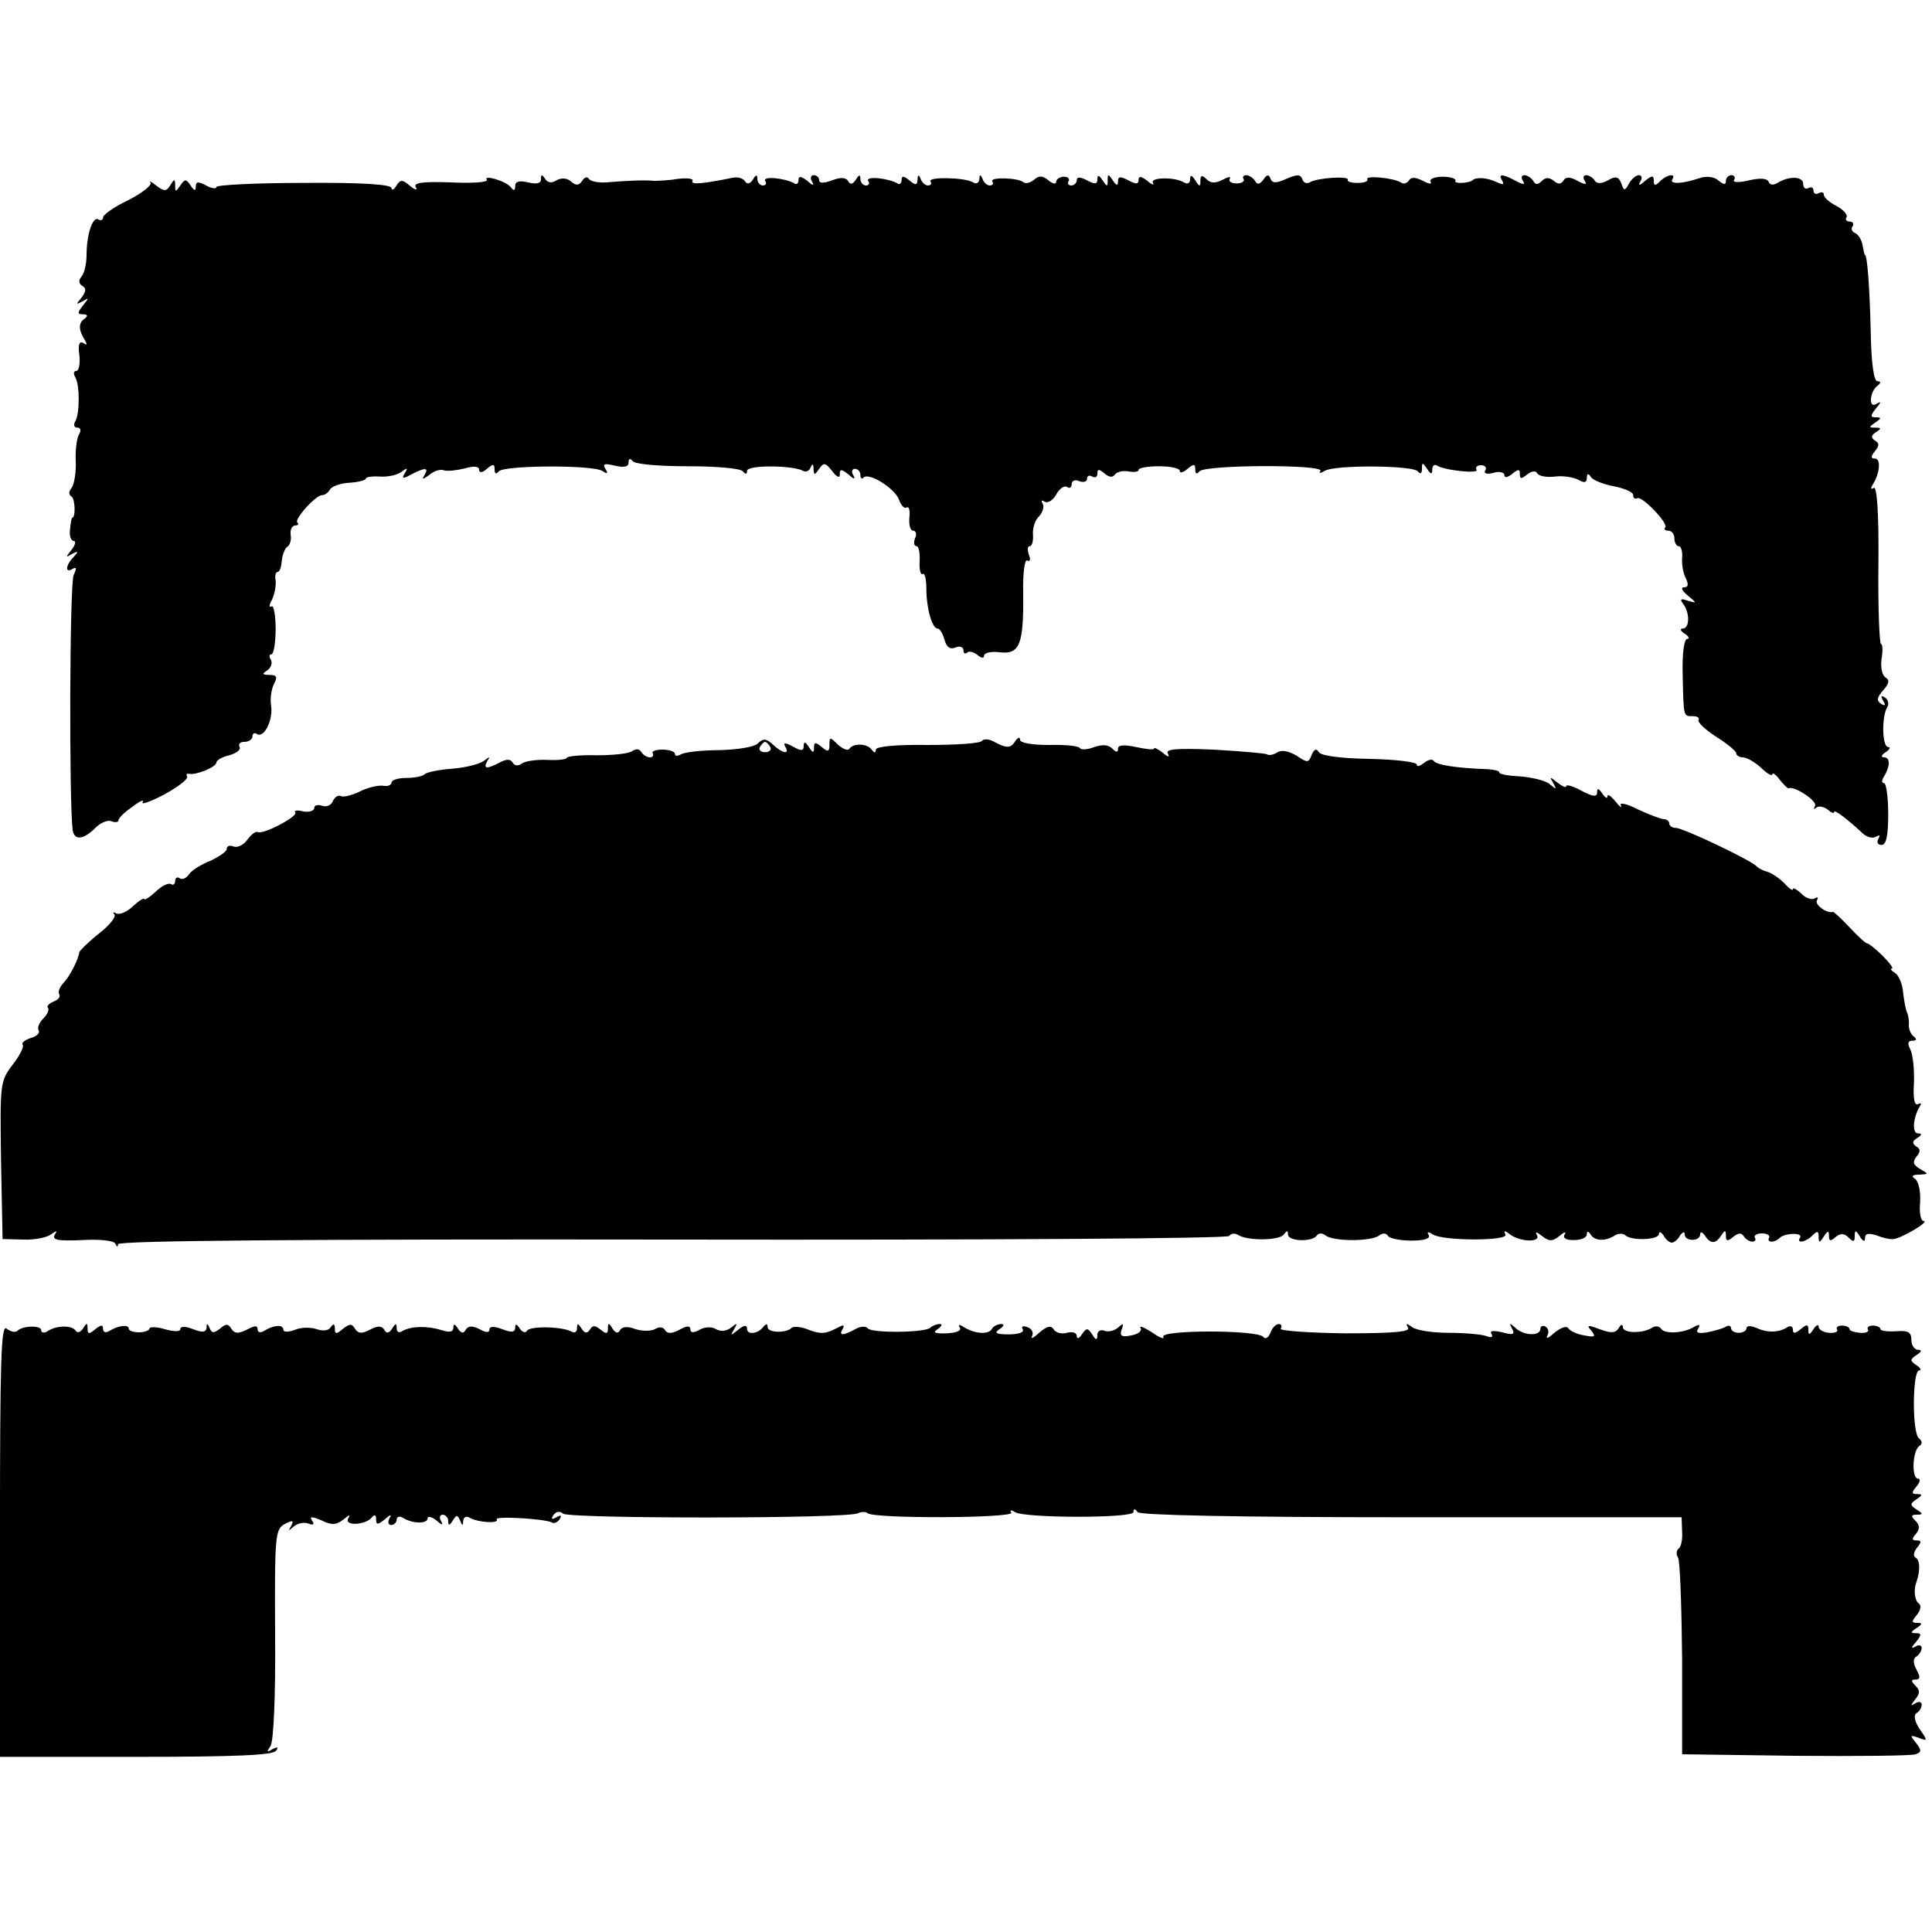
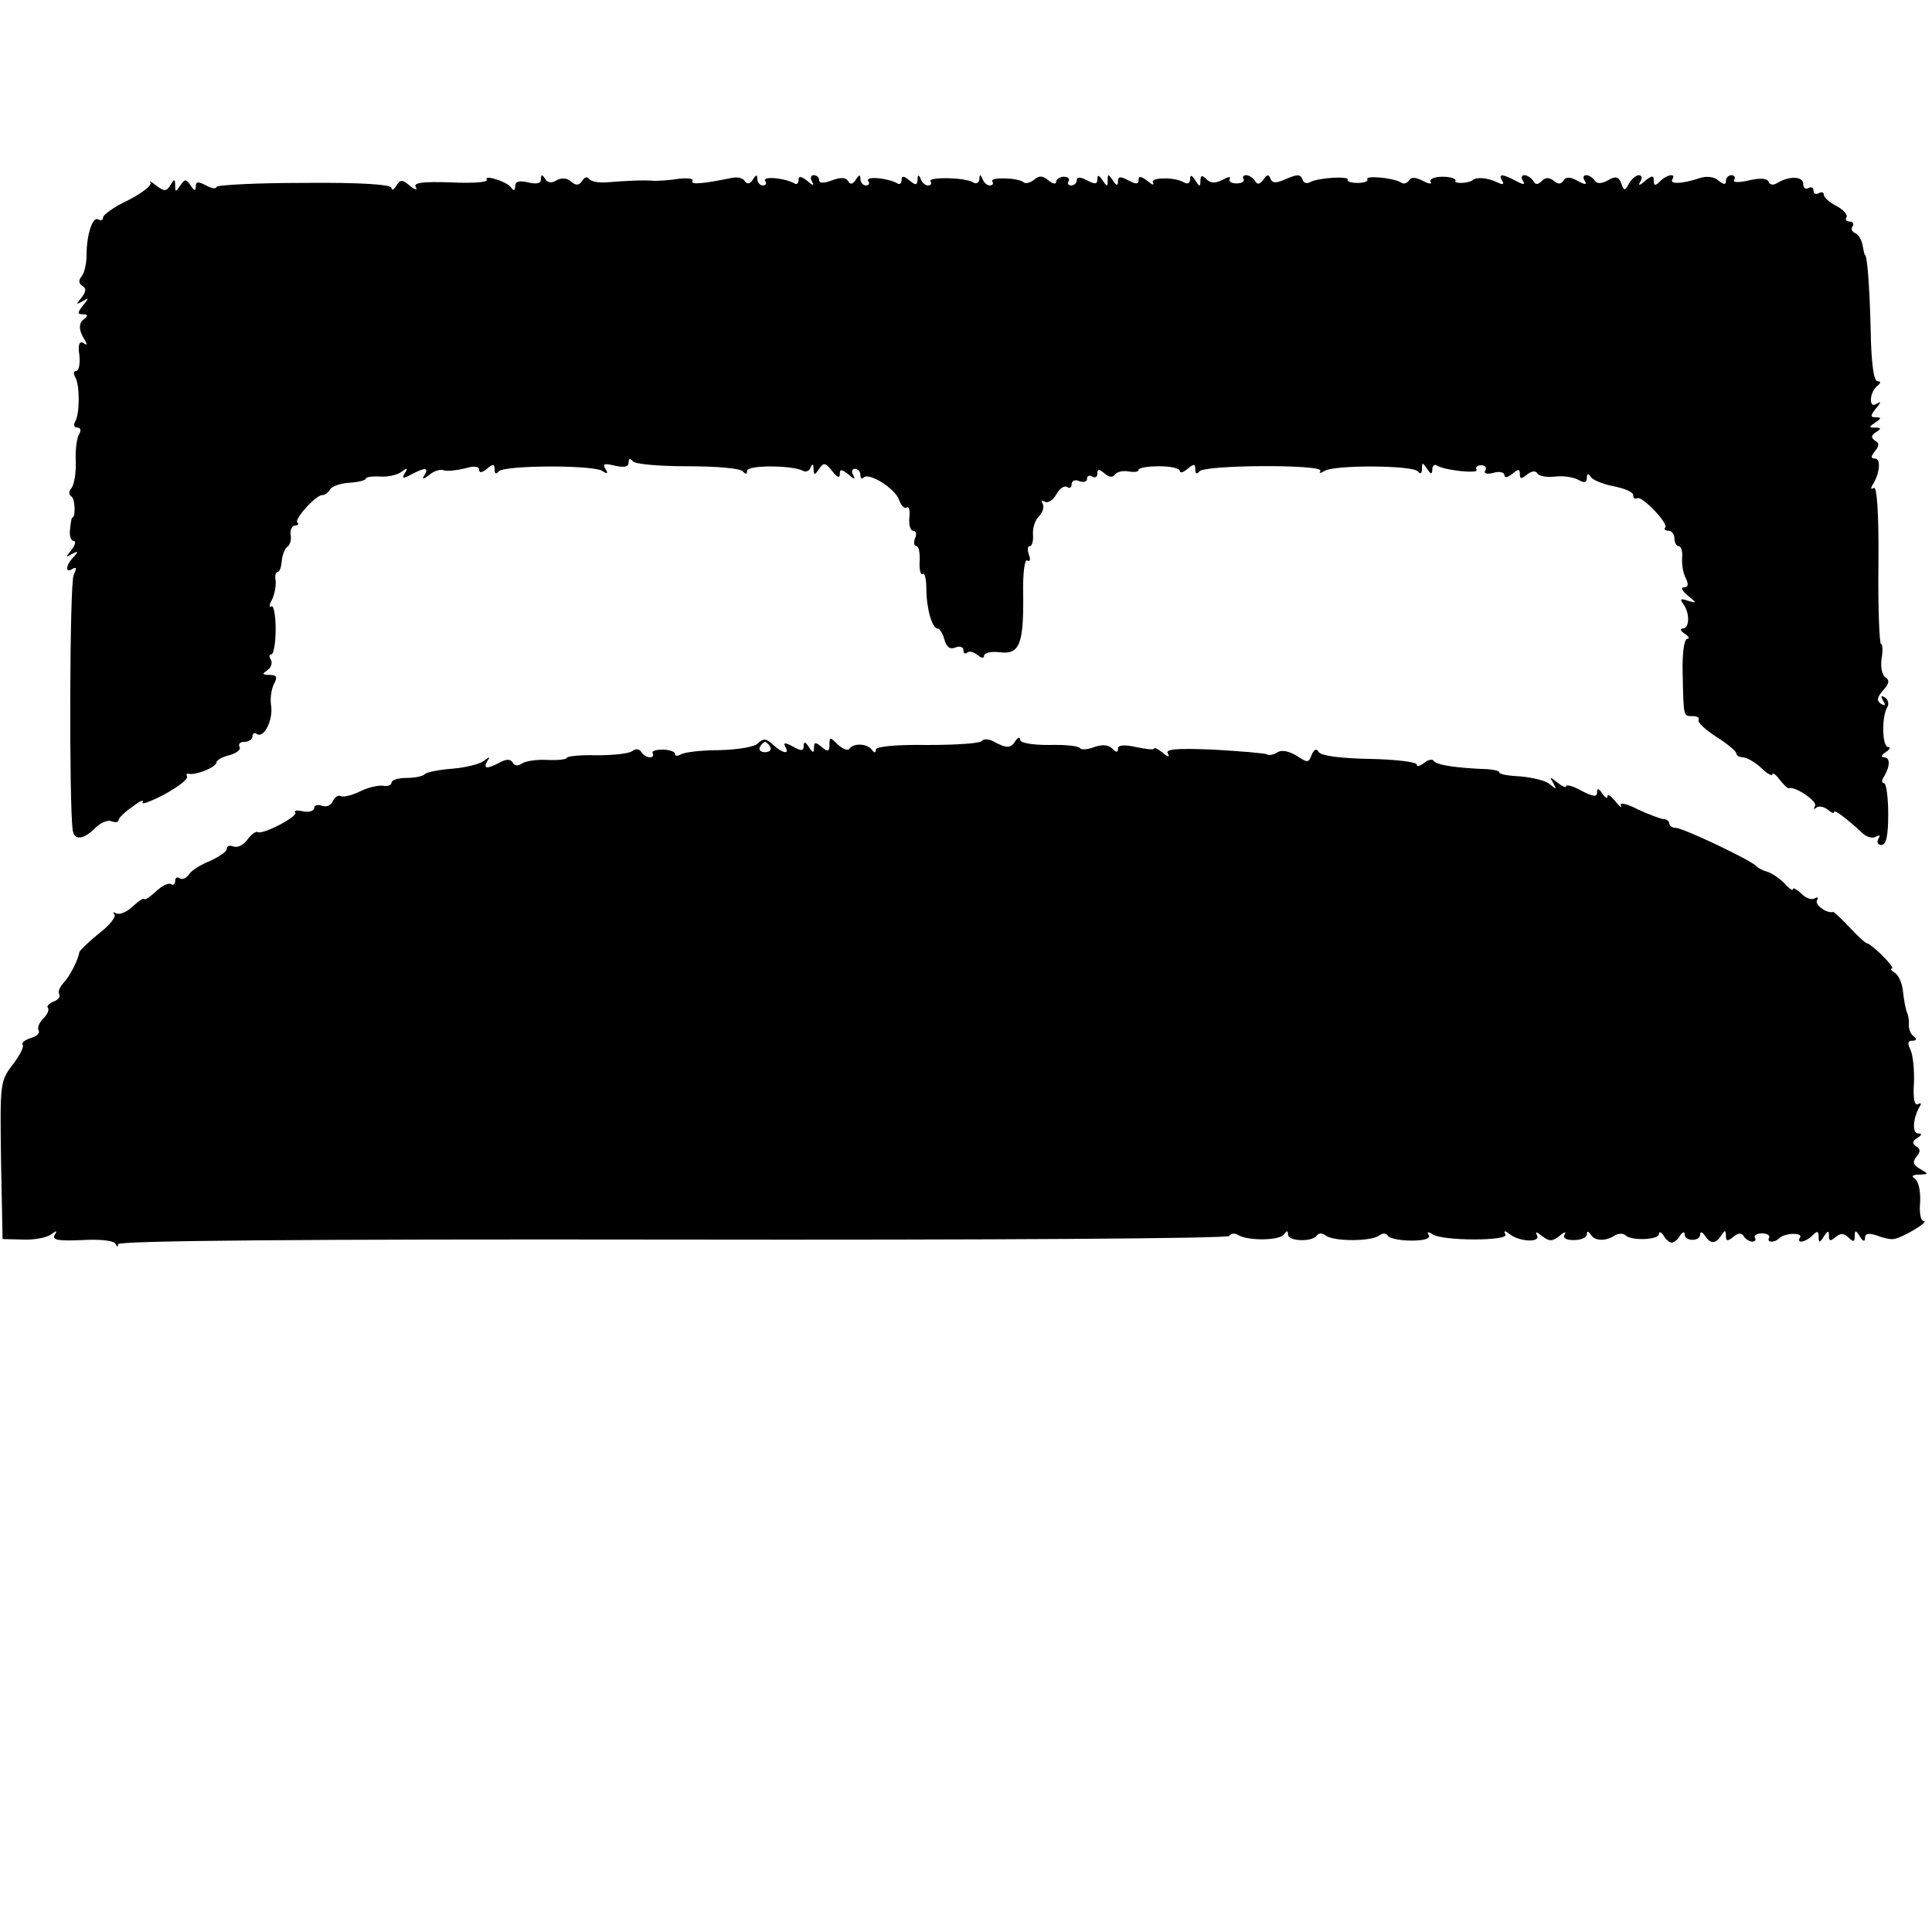
<svg xmlns="http://www.w3.org/2000/svg" version="1.0" width="375pt" height="375pt" viewBox="0 0 375 375" preserveAspectRatio="xMidYMid meet">
  <g transform="translate(0,375) scale(0.1,-0.1)" fill="#000000" stroke="none">
    <path d="M945 3401 c2 -5 -29 -7 -70 -5 -56 2 -73 -1 -68 -9 4 -7 -1 -6 -11 2 -15 13 -19 13 -27 0 -5 -8 -9 -9 -9 -4 0 7 -59 11 -170 10 -93 0 -170 -4 -170 -8 0 -4 -9 -3 -20 3 -15 8 -20 8 -20 -2 0 -9 -3 -9 -10 2 -9 13 -11 13 -20 0 -9 -13 -10 -13 -10 0 0 13 -2 13 -9 1 -8 -13 -12 -13 -28 -1 -10 8 -15 10 -11 6 4 -5 -15 -20 -42 -34 -28 -13 -50 -29 -50 -34 0 -5 -4 -7 -9 -4 -11 7 -23 -29 -23 -69 0 -16 -4 -35 -10 -42 -6 -7 -5 -14 2 -18 8 -5 7 -11 -2 -23 -11 -13 -11 -14 2 -7 13 8 13 7 1 -8 -11 -14 -11 -17 0 -17 9 0 10 -3 4 -8 -13 -8 -13 -22 -1 -41 6 -10 5 -12 -2 -7 -8 5 -11 -3 -8 -23 2 -17 -1 -31 -6 -31 -5 0 -6 -5 -2 -12 9 -15 9 -71 0 -86 -4 -7 -2 -12 4 -12 6 0 8 -5 4 -12 -5 -7 -8 -31 -7 -53 1 -22 -3 -45 -8 -52 -6 -7 -6 -13 0 -17 7 -5 8 -41 1 -41 -1 0 -3 -10 -4 -22 -2 -13 2 -23 7 -23 5 0 3 -8 -4 -17 -12 -15 -12 -16 1 -8 12 6 13 5 3 -6 -16 -16 -17 -33 -2 -23 8 4 8 1 2 -12 -8 -16 -9 -441 -2 -495 3 -21 21 -19 44 4 10 10 24 16 31 13 8 -3 14 -2 14 2 0 4 12 16 27 26 14 11 23 15 20 9 -4 -6 15 1 42 15 27 15 47 30 44 35 -2 4 -1 6 4 5 13 -3 53 13 53 22 0 4 11 11 25 14 14 4 23 11 20 16 -3 6 1 10 9 10 9 0 16 5 16 11 0 5 4 8 9 4 14 -8 32 29 27 57 -2 13 1 31 6 41 7 13 5 17 -9 17 -14 0 -15 2 -4 9 7 5 10 14 7 20 -4 6 -4 11 1 11 4 0 8 22 8 49 0 27 -4 47 -8 44 -5 -3 -5 3 1 13 5 11 8 27 7 37 -2 9 0 17 4 17 4 0 7 10 8 22 1 11 6 24 11 27 5 3 8 14 6 24 -1 9 3 17 9 17 5 0 8 3 4 6 -6 7 38 55 49 53 4 0 10 4 14 10 3 7 21 13 38 14 18 1 32 5 32 8 0 3 12 5 28 4 15 -1 33 3 41 9 12 9 13 8 7 -2 -7 -11 -4 -12 12 -3 27 14 35 14 26 -1 -6 -9 -3 -9 9 0 9 8 22 12 29 9 7 -2 25 0 41 4 17 5 27 4 27 -3 0 -6 6 -6 15 2 12 10 15 10 15 -1 0 -9 3 -10 8 -4 9 12 181 13 201 1 10 -7 12 -5 6 4 -6 10 -2 11 19 6 18 -4 26 -2 26 6 0 8 3 9 8 3 4 -6 51 -10 107 -10 55 0 103 -4 107 -10 5 -6 8 -6 8 1 0 12 90 11 109 0 5 -3 12 0 14 6 4 9 6 8 6 -2 1 -13 2 -13 11 0 9 13 12 12 25 -4 9 -12 15 -15 15 -7 0 11 3 11 17 0 11 -10 14 -10 9 -1 -4 6 -2 12 3 12 6 0 11 -5 11 -12 0 -6 3 -9 6 -5 11 11 62 -22 69 -43 4 -11 10 -18 15 -15 4 3 7 -6 5 -20 -1 -14 2 -25 7 -25 6 0 8 -7 4 -15 -3 -8 -2 -15 3 -15 4 0 7 -13 6 -30 -1 -16 2 -27 6 -24 4 2 7 -10 7 -28 0 -38 11 -78 22 -78 4 0 10 -10 13 -21 4 -15 11 -20 21 -16 9 4 16 1 16 -5 0 -6 3 -8 7 -5 3 4 12 2 20 -4 8 -7 13 -7 13 -2 0 6 14 9 30 7 39 -5 47 15 46 113 -1 41 3 69 8 65 5 -3 7 2 3 11 -3 10 -3 17 2 17 4 0 7 10 6 22 -1 13 4 29 12 36 7 8 10 18 7 24 -4 7 -2 8 4 4 6 -3 16 3 22 14 6 11 15 18 21 15 5 -4 9 -1 9 5 0 7 7 10 15 6 8 -3 15 -1 15 5 0 6 5 7 10 4 6 -3 10 -1 10 6 0 9 3 9 14 0 9 -8 16 -8 20 -2 4 5 15 8 26 6 11 -2 20 -1 20 3 0 4 18 7 40 7 22 0 40 -4 40 -9 0 -5 7 -3 15 4 12 10 15 10 15 -1 0 -9 3 -10 8 -4 9 13 242 14 235 1 -4 -5 0 -5 8 0 19 12 172 11 181 -1 5 -6 8 -4 8 5 0 13 1 13 10 0 7 -11 10 -11 10 -2 0 7 3 11 8 9 14 -10 83 -17 78 -9 -3 5 1 9 9 9 8 0 11 -5 8 -10 -4 -6 3 -8 15 -5 12 4 22 1 22 -4 0 -6 6 -5 15 2 12 10 15 10 15 0 0 -10 3 -10 14 -1 9 7 17 8 20 2 3 -5 18 -8 34 -6 15 2 35 -1 45 -6 12 -7 17 -6 17 3 0 9 3 10 8 2 4 -6 24 -14 45 -18 20 -4 37 -11 37 -17 0 -6 3 -8 8 -6 9 5 62 -50 54 -57 -3 -3 0 -6 6 -6 7 0 12 -7 12 -15 0 -8 4 -15 8 -15 5 0 8 -10 7 -22 -1 -13 2 -31 7 -40 6 -13 5 -18 -4 -18 -6 0 -3 -7 8 -16 18 -15 18 -15 0 -10 -14 5 -16 3 -9 -6 13 -17 13 -48 -1 -48 -6 0 -4 -5 4 -10 8 -5 10 -10 5 -10 -6 0 -10 -27 -9 -67 2 -86 1 -83 20 -83 8 0 13 -3 11 -7 -3 -5 13 -19 34 -33 21 -13 39 -28 39 -32 0 -4 6 -8 13 -8 7 0 23 -9 35 -20 12 -12 22 -17 22 -13 0 4 7 0 14 -10 8 -10 16 -18 18 -17 11 5 56 -25 51 -34 -3 -6 -3 -8 2 -4 4 4 14 3 22 -3 7 -6 13 -9 13 -5 0 6 27 -15 56 -42 8 -7 19 -10 25 -6 8 4 9 3 5 -4 -4 -7 -1 -12 6 -12 9 0 13 17 13 60 0 33 -4 60 -8 60 -5 0 -5 6 0 13 12 20 12 37 0 37 -7 0 -5 5 3 10 8 5 10 10 5 10 -12 0 -13 59 -2 77 4 6 2 15 -4 19 -8 5 -9 3 -4 -6 6 -9 4 -11 -4 -6 -9 6 -8 12 4 26 12 13 13 20 5 25 -7 4 -10 20 -8 36 3 16 2 29 -1 29 -3 0 -6 70 -5 155 1 100 -3 152 -9 148 -6 -4 -7 -1 -1 8 13 22 15 49 3 49 -8 0 -8 4 0 14 9 11 9 16 0 21 -8 6 -7 10 2 16 11 7 11 9 -1 9 -13 0 -13 1 0 10 12 8 12 10 1 10 -11 0 -11 3 0 17 11 13 11 15 1 9 -16 -10 -13 25 3 36 6 5 6 8 -1 8 -7 0 -12 36 -13 98 -2 88 -7 147 -11 147 -1 0 -3 9 -5 20 -2 11 -9 21 -15 23 -5 2 -8 8 -4 13 3 5 0 9 -6 9 -6 0 -9 4 -6 8 3 5 -6 15 -19 22 -14 7 -25 17 -25 22 0 5 -4 6 -10 3 -5 -3 -10 -1 -10 5 0 6 -4 8 -10 5 -5 -3 -10 0 -10 8 0 15 -27 16 -50 2 -8 -5 -15 -4 -17 2 -3 7 -16 8 -38 3 -20 -5 -33 -4 -29 1 3 5 0 9 -5 9 -6 0 -11 -5 -11 -11 0 -8 -4 -8 -15 1 -8 7 -23 9 -37 4 -33 -11 -58 -12 -52 -2 8 12 -10 10 -24 -4 -9 -9 -12 -9 -12 1 0 11 -3 11 -17 0 -11 -10 -14 -10 -9 -1 4 6 3 12 -3 12 -5 0 -14 -7 -19 -16 -8 -15 -10 -15 -15 0 -5 13 -11 15 -26 6 -13 -7 -22 -7 -26 0 -3 5 -11 10 -16 10 -6 0 -7 -5 -3 -11 5 -8 1 -8 -14 0 -14 8 -23 8 -27 1 -5 -8 -11 -8 -19 -1 -9 7 -16 7 -23 0 -8 -8 -13 -8 -17 0 -4 6 -12 11 -17 11 -6 0 -7 -5 -3 -11 5 -8 1 -8 -14 0 -26 14 -35 14 -26 0 4 -8 1 -8 -12 -2 -17 8 -39 10 -46 3 -8 -6 -37 -7 -33 -1 2 4 -9 8 -25 8 -16 0 -27 -5 -23 -10 3 -5 -4 -4 -15 2 -14 7 -23 8 -27 1 -4 -6 -11 -8 -16 -4 -15 9 -70 14 -65 6 2 -4 -6 -7 -19 -7 -13 0 -21 3 -19 6 4 8 -60 4 -74 -5 -6 -3 -12 -1 -14 6 -4 10 -10 10 -31 1 -20 -9 -27 -9 -31 0 -3 9 -7 9 -14 -2 -7 -9 -12 -10 -16 -2 -4 6 -12 11 -17 11 -6 0 -8 -4 -5 -8 2 -4 -4 -8 -14 -8 -10 0 -16 4 -13 9 3 5 -3 4 -14 -2 -14 -7 -23 -7 -31 1 -9 9 -12 8 -12 -3 0 -12 -2 -12 -10 1 -7 11 -10 11 -10 2 0 -8 -5 -10 -12 -6 -18 11 -67 10 -60 -1 3 -5 -2 -4 -11 4 -12 9 -17 10 -17 2 0 -9 -5 -9 -20 -1 -15 8 -20 8 -20 -2 0 -9 -3 -9 -10 2 -9 13 -10 13 -10 0 0 -13 -1 -13 -10 0 -7 11 -10 11 -10 2 0 -10 -5 -10 -20 -2 -14 7 -20 7 -20 0 0 -5 -5 -10 -11 -10 -5 0 -8 4 -5 8 3 5 -1 9 -9 9 -8 0 -15 -5 -15 -10 0 -5 -7 -4 -15 3 -11 9 -18 10 -28 1 -8 -6 -16 -8 -20 -5 -9 9 -66 11 -61 2 3 -4 1 -8 -5 -8 -5 0 -12 6 -14 13 -4 9 -6 9 -6 -1 -1 -7 -6 -10 -12 -6 -16 10 -89 11 -83 2 3 -4 1 -8 -5 -8 -5 0 -12 6 -14 13 -4 9 -6 8 -6 -2 -1 -11 -4 -11 -16 -1 -11 9 -15 9 -15 1 0 -7 -4 -10 -8 -7 -17 10 -62 15 -57 5 4 -5 1 -9 -4 -9 -6 0 -11 6 -11 13 0 9 -3 8 -9 -2 -6 -9 -11 -10 -15 -2 -5 7 -15 7 -31 1 -16 -6 -25 -6 -25 0 0 6 -5 10 -11 10 -5 0 -7 -6 -3 -12 5 -9 2 -9 -9 1 -12 9 -17 10 -17 2 0 -7 -4 -10 -8 -7 -17 10 -62 15 -57 5 4 -5 1 -9 -4 -9 -6 0 -11 6 -11 13 0 9 -3 8 -9 -2 -5 -8 -11 -9 -15 -3 -3 6 -14 9 -24 7 -59 -12 -82 -14 -78 -6 3 4 -9 6 -27 4 -17 -3 -39 -4 -47 -4 -20 2 -58 0 -93 -3 -16 -1 -31 2 -34 7 -3 5 -9 3 -13 -4 -6 -9 -12 -10 -22 -1 -8 7 -19 7 -28 2 -9 -6 -17 -5 -22 3 -6 9 -8 9 -8 -1 0 -8 -8 -10 -25 -6 -17 4 -25 2 -25 -7 0 -9 -3 -10 -8 -3 -8 12 -55 26 -47 15z" />
    <path d="M1471 2307 c-7 -7 -39 -12 -74 -13 -35 0 -68 -4 -75 -8 -7 -4 -12 -4 -12 1 0 4 -11 8 -24 8 -13 0 -22 -3 -19 -7 2 -5 0 -8 -6 -8 -5 0 -13 5 -16 10 -4 7 -11 7 -18 2 -7 -5 -38 -8 -69 -8 -32 1 -58 -2 -58 -5 0 -3 -17 -5 -37 -4 -21 1 -43 -2 -50 -7 -7 -5 -14 -5 -18 2 -4 7 -12 7 -25 0 -25 -13 -33 -13 -24 3 6 9 5 9 -7 0 -8 -6 -35 -13 -61 -15 -26 -2 -51 -7 -54 -11 -4 -4 -20 -7 -36 -7 -15 0 -28 -4 -28 -9 0 -5 -8 -8 -17 -6 -10 1 -31 -4 -46 -12 -15 -7 -31 -11 -36 -8 -5 2 -11 -2 -15 -10 -3 -8 -12 -12 -21 -9 -8 3 -15 1 -15 -4 0 -6 -10 -9 -21 -7 -12 3 -19 2 -16 -2 7 -7 -63 -44 -73 -38 -3 2 -12 -4 -20 -15 -7 -10 -19 -16 -27 -13 -7 3 -13 1 -13 -5 0 -5 -15 -15 -32 -23 -18 -7 -37 -19 -41 -26 -5 -7 -12 -11 -18 -8 -5 4 -9 1 -9 -5 0 -6 -4 -9 -8 -6 -5 3 -19 -4 -30 -15 -12 -11 -22 -17 -22 -14 0 3 -10 -3 -22 -14 -11 -11 -26 -17 -32 -14 -6 3 -8 3 -4 -2 4 -4 -9 -21 -30 -37 -20 -16 -37 -33 -38 -36 -2 -15 -19 -48 -31 -60 -7 -8 -11 -17 -8 -22 3 -4 -2 -11 -11 -14 -9 -4 -14 -9 -11 -12 3 -4 -1 -13 -9 -21 -8 -8 -12 -18 -9 -23 3 -5 -4 -12 -16 -15 -11 -4 -18 -9 -15 -13 3 -3 -5 -20 -19 -38 -25 -33 -25 -36 -23 -186 l3 -153 40 -1 c22 -1 46 4 54 10 11 8 13 8 7 -1 -5 -10 7 -12 53 -10 36 2 62 -1 65 -7 3 -7 5 -7 5 -1 1 7 366 10 1076 9 617 -1 1078 2 1081 7 3 5 11 6 17 2 19 -12 81 -11 89 1 6 8 8 8 8 0 0 -14 48 -15 56 -2 4 5 10 5 17 0 15 -12 89 -12 104 0 7 5 14 5 17 -1 4 -5 24 -9 46 -9 25 0 37 4 33 11 -4 6 -1 7 8 1 20 -13 149 -13 141 0 -4 8 -1 8 9 0 20 -15 61 -16 52 -1 -4 7 0 6 10 -2 14 -11 20 -11 34 0 9 8 14 9 10 3 -4 -7 2 -11 18 -11 14 0 25 5 25 11 0 7 3 7 8 -1 8 -12 29 -13 48 0 6 3 14 3 18 0 11 -12 66 -10 66 2 0 5 4 4 9 -3 4 -8 12 -14 16 -14 4 0 12 6 16 14 5 7 9 8 9 2 0 -14 30 -14 30 0 0 6 4 5 9 -2 11 -17 21 -17 32 0 7 11 9 11 9 -1 0 -10 3 -11 14 -2 10 8 16 9 21 1 3 -5 11 -10 16 -10 6 0 8 4 5 8 -2 4 4 8 14 8 10 0 16 -4 14 -8 -6 -10 10 -11 20 -1 10 10 46 11 40 1 -8 -12 10 -10 24 4 9 9 12 9 12 -2 0 -13 2 -13 10 0 8 12 10 12 10 1 0 -10 3 -11 13 -2 10 8 17 7 25 -1 9 -9 12 -9 12 2 0 13 2 13 10 0 6 -10 10 -11 10 -3 0 9 7 10 23 5 12 -5 27 -8 32 -7 15 1 71 34 59 35 -6 0 -9 16 -7 37 1 21 -3 40 -10 45 -8 5 -5 8 8 8 19 1 19 1 2 11 -14 8 -15 14 -7 24 8 10 8 15 -1 20 -8 6 -7 10 2 16 10 6 10 9 2 9 -12 0 -10 30 3 52 4 6 3 8 -3 5 -7 -4 -10 11 -8 41 1 26 -2 55 -7 65 -6 12 -5 17 4 17 8 0 9 3 3 8 -6 4 -10 14 -10 22 1 8 -1 19 -3 24 -3 5 -6 23 -8 39 -1 16 -8 33 -15 38 -8 5 -11 9 -7 9 4 0 -4 11 -18 25 -13 13 -27 24 -30 24 -3 0 -18 14 -34 31 -16 17 -30 30 -32 30 -11 -4 -37 14 -31 23 3 5 1 7 -5 3 -6 -3 -18 1 -26 10 -9 8 -16 12 -16 8 0 -4 -8 2 -17 12 -10 10 -25 20 -33 22 -8 2 -17 7 -20 10 -8 11 -143 75 -157 75 -7 0 -13 4 -13 9 0 4 -5 8 -10 8 -6 0 -29 9 -51 19 -21 11 -36 14 -33 8 3 -7 -2 -3 -10 7 -9 11 -16 16 -16 10 0 -5 -5 -2 -10 6 -7 10 -10 11 -10 2 0 -9 -7 -9 -30 3 -16 9 -30 13 -30 9 0 -4 -8 0 -17 7 -15 12 -16 12 -8 -1 7 -13 6 -13 -7 -2 -8 7 -34 13 -57 15 -22 1 -41 4 -41 8 0 3 -10 5 -22 6 -59 2 -100 8 -105 16 -2 4 -11 3 -19 -4 -8 -6 -14 -8 -14 -3 0 5 -41 10 -92 11 -55 1 -94 6 -98 13 -5 8 -9 6 -14 -5 -6 -16 -8 -16 -29 -2 -15 9 -29 12 -37 7 -8 -5 -17 -7 -21 -4 -5 2 -51 6 -104 9 -73 3 -94 1 -88 -8 4 -7 0 -7 -10 2 -9 7 -17 11 -17 8 0 -3 -16 -1 -35 3 -23 5 -35 4 -35 -3 0 -8 -3 -8 -11 0 -8 8 -20 8 -35 3 -13 -5 -25 -6 -28 -2 -2 4 -29 7 -60 6 -33 0 -56 4 -56 10 0 6 -4 5 -9 -2 -9 -15 -17 -15 -43 -1 -9 5 -19 5 -22 1 -3 -5 -50 -8 -106 -8 -60 1 -100 -3 -100 -9 0 -7 -3 -7 -8 0 -9 12 -35 13 -43 2 -3 -5 -13 -1 -23 8 -15 15 -16 15 -16 -1 0 -13 -3 -14 -15 -4 -12 10 -15 10 -15 -1 0 -11 -2 -11 -10 1 -7 11 -10 11 -10 2 0 -10 -5 -10 -21 -1 -15 8 -19 8 -15 0 10 -16 -5 -14 -24 4 -13 12 -19 12 -29 2z m24 -7 c3 -5 -1 -10 -10 -10 -9 0 -13 5 -10 10 3 6 8 10 10 10 2 0 7 -4 10 -10z" />
-     <path d="M0 761 l0 -421 264 0 c189 0 267 3 272 12 5 7 3 8 -7 3 -11 -7 -12 -6 -4 6 6 8 10 95 9 217 -1 192 0 204 19 214 15 8 18 7 12 -4 -6 -10 -5 -10 5 -1 7 6 19 9 28 6 10 -4 13 -2 8 5 -6 9 -1 9 18 1 20 -10 29 -9 43 2 11 9 14 10 9 2 -9 -16 35 -13 46 2 5 6 8 5 8 -4 0 -11 3 -11 17 0 11 10 14 10 9 2 -4 -7 -2 -13 3 -13 6 0 11 5 11 11 0 5 6 7 12 3 19 -12 48 -12 48 -1 0 5 8 3 17 -4 11 -10 14 -10 9 -1 -4 6 -2 12 3 12 6 0 11 -6 11 -12 0 -10 3 -9 9 1 7 11 9 11 14 0 4 -11 6 -11 6 -1 1 8 6 10 13 6 15 -9 58 -12 52 -3 -4 7 94 1 107 -6 4 -3 11 0 15 6 5 8 3 9 -6 4 -9 -5 -11 -4 -6 4 5 7 12 9 19 3 14 -10 556 -10 573 1 6 3 14 3 18 0 10 -11 285 -10 279 1 -4 5 0 6 7 1 20 -12 230 -12 230 0 0 7 3 7 8 0 4 -6 193 -10 531 -10 l525 0 1 -28 c1 -15 -2 -30 -7 -33 -4 -3 -5 -11 -1 -17 4 -6 7 -95 8 -197 l0 -185 220 -3 c121 -1 226 0 233 3 12 4 12 8 1 22 -12 15 -12 16 5 10 18 -7 18 -6 2 17 -10 15 -12 27 -6 31 6 3 10 11 10 16 0 6 -6 7 -12 3 -10 -6 -10 -5 -1 7 10 12 10 18 1 27 -9 9 -9 12 0 12 9 0 10 5 2 19 -7 13 -7 22 0 26 5 3 10 11 10 16 0 6 -6 7 -12 3 -9 -5 -9 -2 1 9 11 14 11 17 0 17 -11 0 -11 2 1 10 12 8 12 10 1 10 -11 0 -11 3 0 16 7 9 9 18 3 22 -8 6 -10 27 -4 42 7 20 7 41 -1 46 -6 3 -5 11 2 20 9 11 9 14 -1 14 -9 0 -10 3 -1 13 8 10 7 17 -1 25 -9 9 -9 12 2 12 13 0 13 2 0 10 -13 9 -13 11 0 20 12 8 12 10 1 10 -11 0 -11 3 -1 15 7 8 8 15 3 15 -13 0 -11 53 2 63 7 4 6 10 0 15 -14 9 -13 132 0 132 5 0 3 5 -5 10 -13 9 -13 11 0 20 10 6 11 10 3 10 -7 0 -13 9 -13 19 0 15 -6 19 -30 17 -17 -1 -30 1 -30 4 0 4 -7 7 -15 7 -8 0 -12 -4 -9 -8 2 -4 -5 -7 -16 -6 -11 1 -20 4 -20 7 0 4 -7 7 -15 7 -8 0 -12 -4 -9 -8 2 -4 -5 -7 -16 -6 -11 1 -20 6 -20 12 0 5 -5 3 -10 -5 -8 -12 -10 -12 -10 -1 0 11 -3 11 -15 1 -11 -9 -15 -9 -15 -1 0 7 -5 9 -12 4 -17 -10 -39 -10 -60 0 -10 4 -18 4 -18 -1 0 -5 -7 -9 -15 -9 -8 0 -15 4 -15 9 0 5 -5 6 -10 3 -6 -4 -22 -8 -36 -11 -18 -3 -23 -1 -18 7 5 8 3 9 -7 4 -20 -13 -58 -15 -65 -4 -3 5 -11 6 -17 2 -19 -12 -57 -11 -57 1 0 6 -4 6 -8 -2 -7 -10 -15 -10 -37 -2 -24 9 -26 8 -16 -3 9 -12 7 -13 -14 -9 -14 2 -28 9 -31 14 -3 5 -15 1 -27 -9 -11 -10 -17 -13 -14 -6 4 6 3 14 -3 18 -5 3 -10 1 -10 -4 0 -15 -33 -14 -49 2 -11 10 -12 9 -6 -2 6 -11 2 -13 -19 -7 -18 4 -25 3 -21 -3 4 -7 -1 -8 -11 -4 -9 3 -42 6 -73 6 -31 0 -62 5 -70 11 -11 8 -13 8 -8 -1 5 -8 -27 -11 -123 -11 -71 1 -127 5 -124 9 3 5 1 9 -4 9 -6 0 -13 -8 -16 -17 -4 -10 -10 -13 -14 -8 -10 14 -202 14 -194 0 3 -5 -7 -2 -22 9 -16 10 -26 14 -22 8 3 -5 -5 -12 -18 -14 -19 -4 -23 -1 -19 11 5 13 3 13 -7 4 -7 -6 -19 -9 -26 -6 -8 3 -14 -1 -14 -8 0 -11 -3 -11 -10 1 -9 13 -11 13 -20 0 -5 -8 -10 -10 -10 -3 0 6 -8 9 -19 6 -10 -3 -22 0 -26 7 -5 8 -13 6 -28 -7 -11 -10 -17 -13 -14 -7 4 7 0 15 -9 18 -8 3 -12 2 -9 -4 4 -6 -8 -10 -27 -10 -25 0 -29 3 -18 10 9 6 10 10 3 10 -6 0 -15 -4 -18 -10 -7 -11 -33 -9 -54 4 -9 6 -12 5 -8 -1 4 -6 -7 -10 -25 -11 -24 -1 -28 2 -18 8 8 6 10 10 4 10 -6 0 -14 -3 -18 -7 -10 -10 -116 -11 -122 -1 -3 4 -14 4 -24 -2 -24 -13 -33 -13 -24 1 4 8 1 8 -12 1 -23 -12 -32 -12 -60 -1 -12 4 -25 5 -28 1 -11 -10 -46 -9 -46 2 0 7 -3 7 -8 1 -10 -14 -32 -17 -32 -4 0 8 -6 7 -17 -2 -15 -12 -16 -12 -8 1 7 12 6 13 -6 3 -9 -7 -20 -8 -29 -3 -8 5 -21 5 -32 -1 -12 -7 -18 -6 -18 1 0 7 -7 7 -21 -1 -15 -8 -24 -8 -28 -1 -4 7 -12 7 -20 2 -8 -4 -24 -4 -37 0 -15 6 -26 5 -30 -1 -4 -8 -9 -7 -15 2 -7 12 -9 12 -9 0 0 -10 -3 -11 -14 -2 -11 9 -16 9 -21 0 -6 -8 -10 -7 -16 2 -7 11 -9 11 -9 1 0 -7 -4 -10 -10 -7 -16 10 -81 12 -87 2 -3 -5 -9 -3 -14 4 -6 10 -9 10 -9 2 0 -9 -7 -10 -25 -3 -16 6 -25 6 -25 -1 0 -6 -7 -6 -19 1 -14 7 -22 7 -27 -1 -4 -8 -9 -7 -15 2 -6 10 -9 10 -9 2 0 -8 -7 -10 -22 -5 -29 9 -59 8 -76 -1 -7 -5 -12 -3 -12 5 0 10 -2 10 -9 -1 -6 -9 -11 -10 -15 -2 -5 8 -13 8 -28 0 -16 -8 -22 -8 -29 2 -6 10 -10 10 -23 0 -13 -11 -16 -11 -16 0 0 10 -3 10 -8 3 -4 -7 -15 -8 -27 -4 -11 4 -30 4 -42 -1 -13 -5 -23 -5 -23 0 0 11 -19 9 -37 -2 -8 -5 -13 -3 -13 3 0 8 -6 7 -21 -1 -17 -8 -23 -8 -30 2 -6 10 -11 10 -22 0 -12 -9 -16 -9 -20 1 -4 10 -6 10 -6 1 -1 -9 -8 -10 -26 -3 -15 6 -25 6 -25 0 0 -5 -12 -5 -30 0 -16 5 -30 5 -30 1 0 -3 -9 -7 -20 -7 -11 0 -20 3 -20 7 0 9 -21 6 -37 -4 -8 -5 -13 -3 -13 4 0 8 -4 8 -15 -1 -12 -10 -15 -10 -15 1 0 12 -2 12 -9 0 -5 -7 -11 -9 -14 -4 -7 11 -37 11 -55 -1 -6 -4 -12 -3 -12 2 0 10 -36 9 -46 -1 -4 -4 -13 -2 -21 4 -11 10 -13 -59 -13 -410z" />
  </g>
</svg>